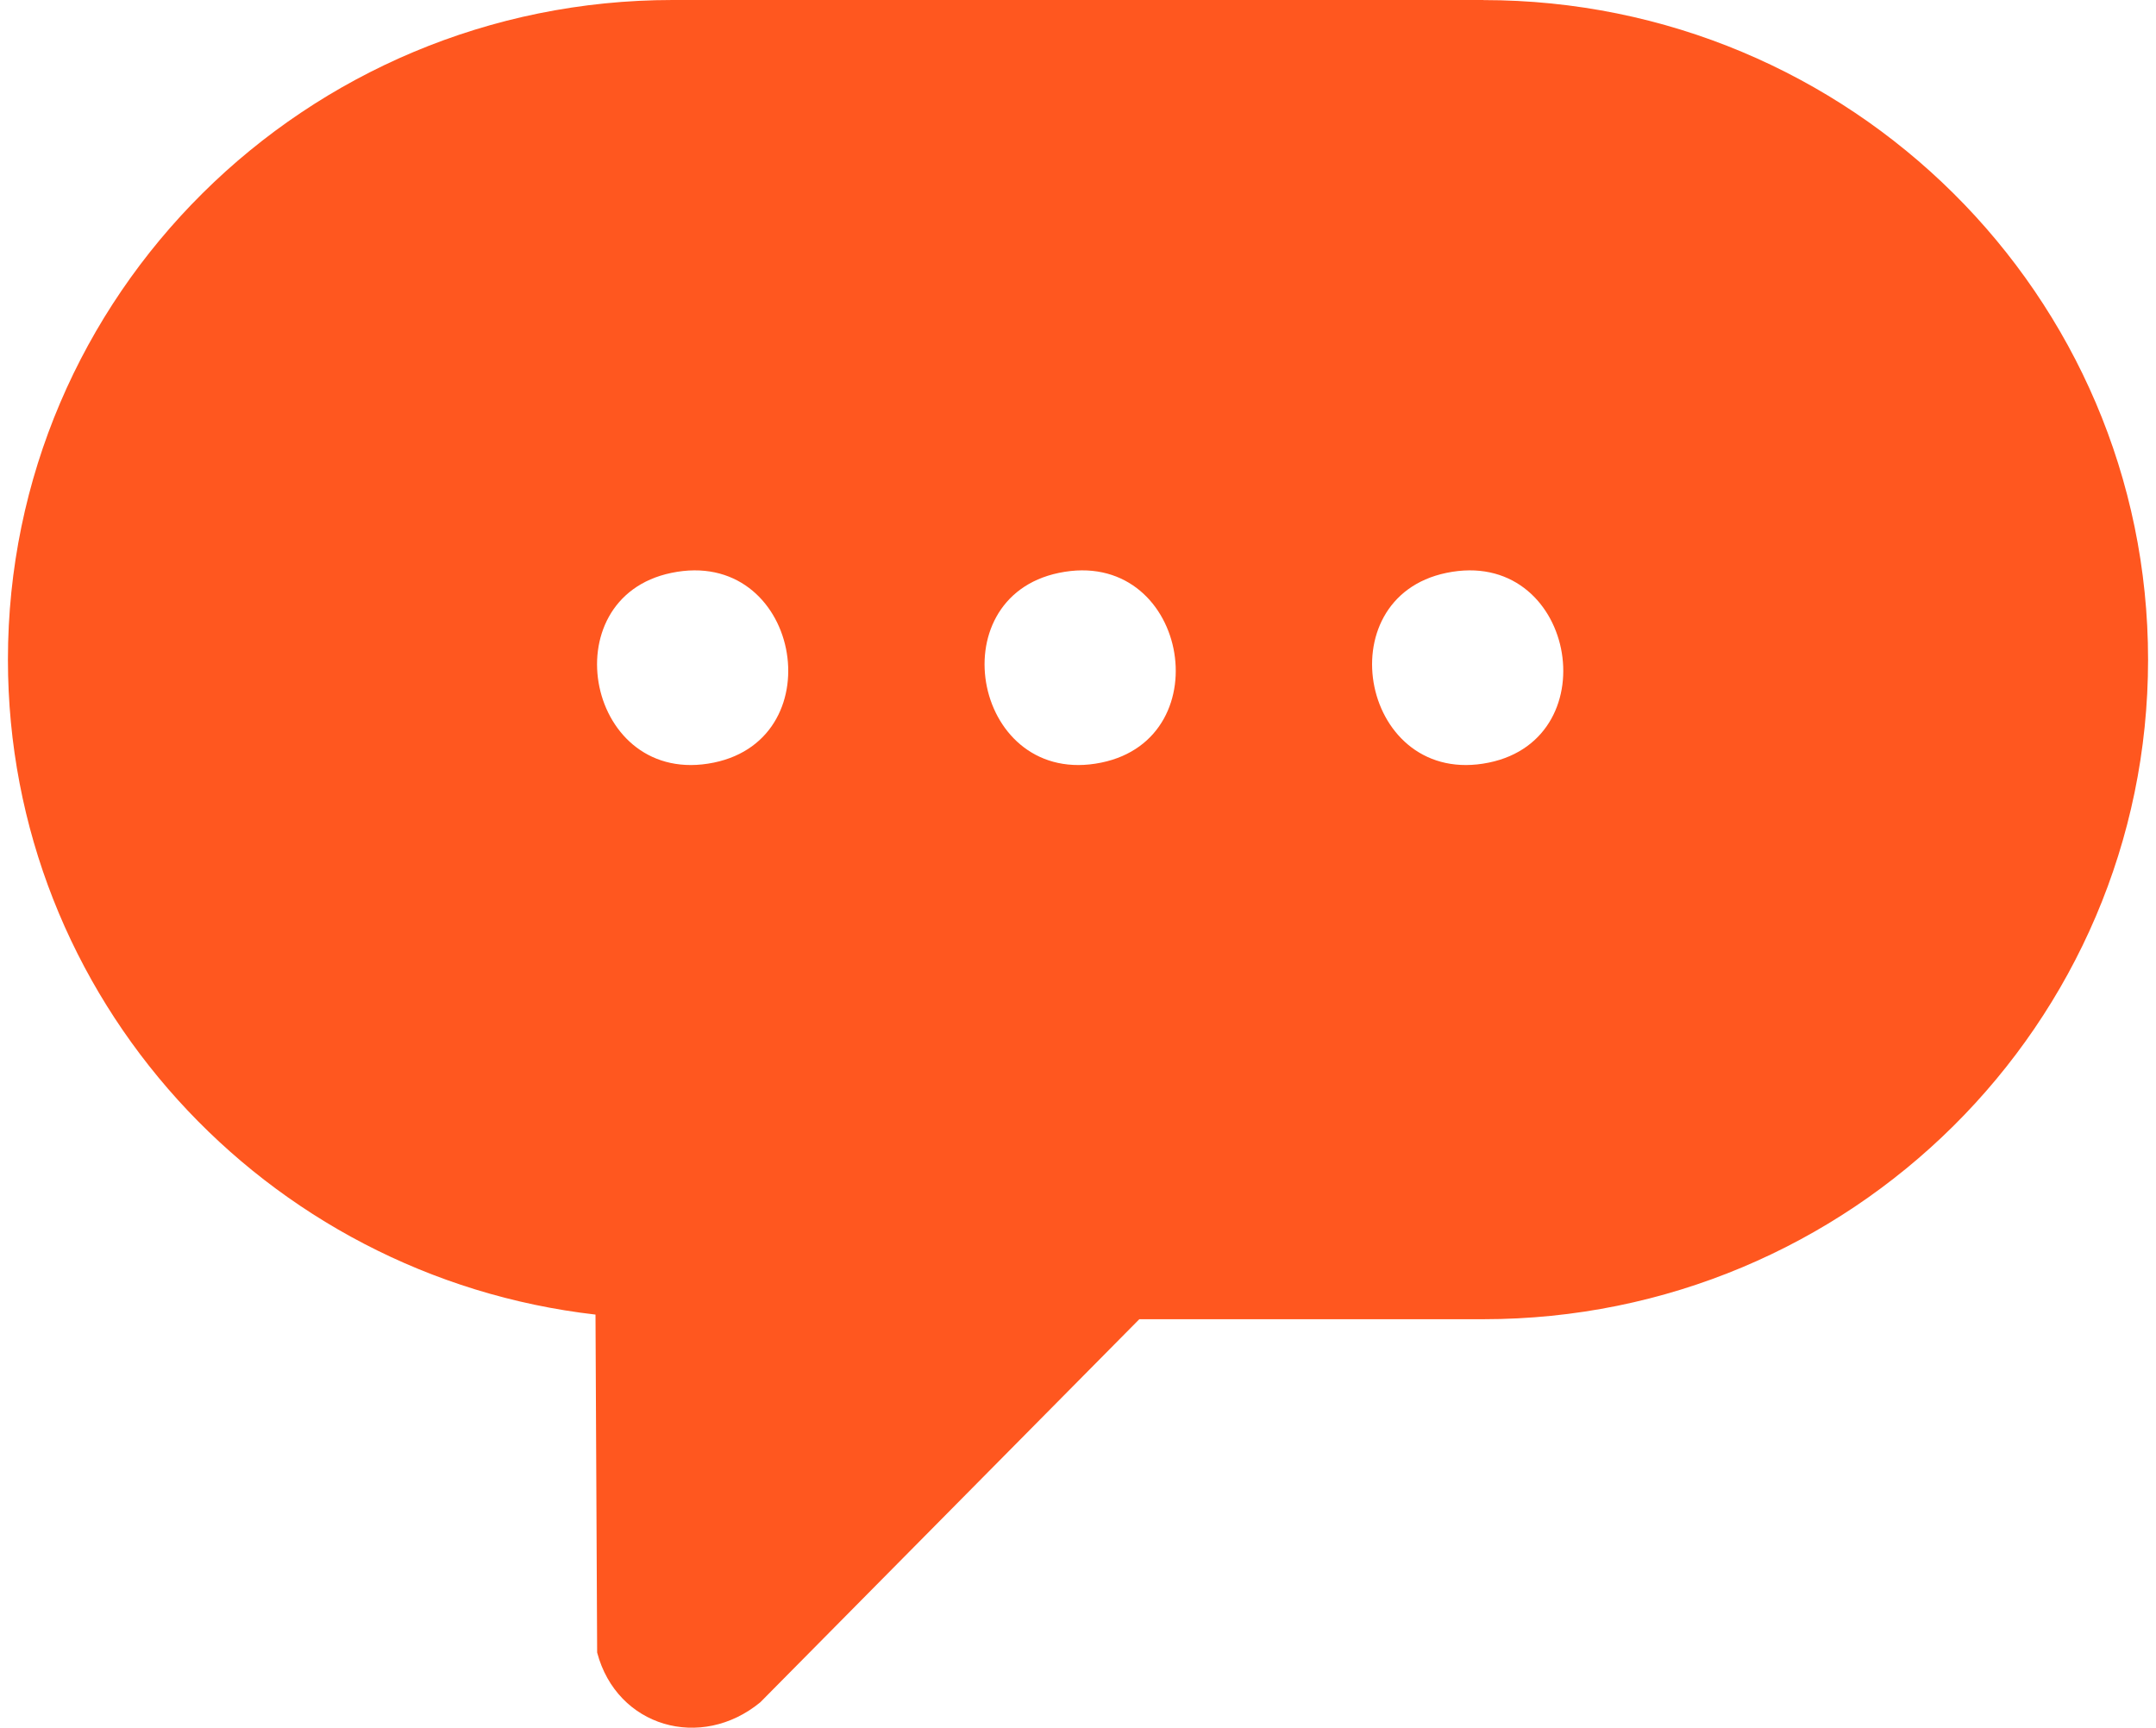
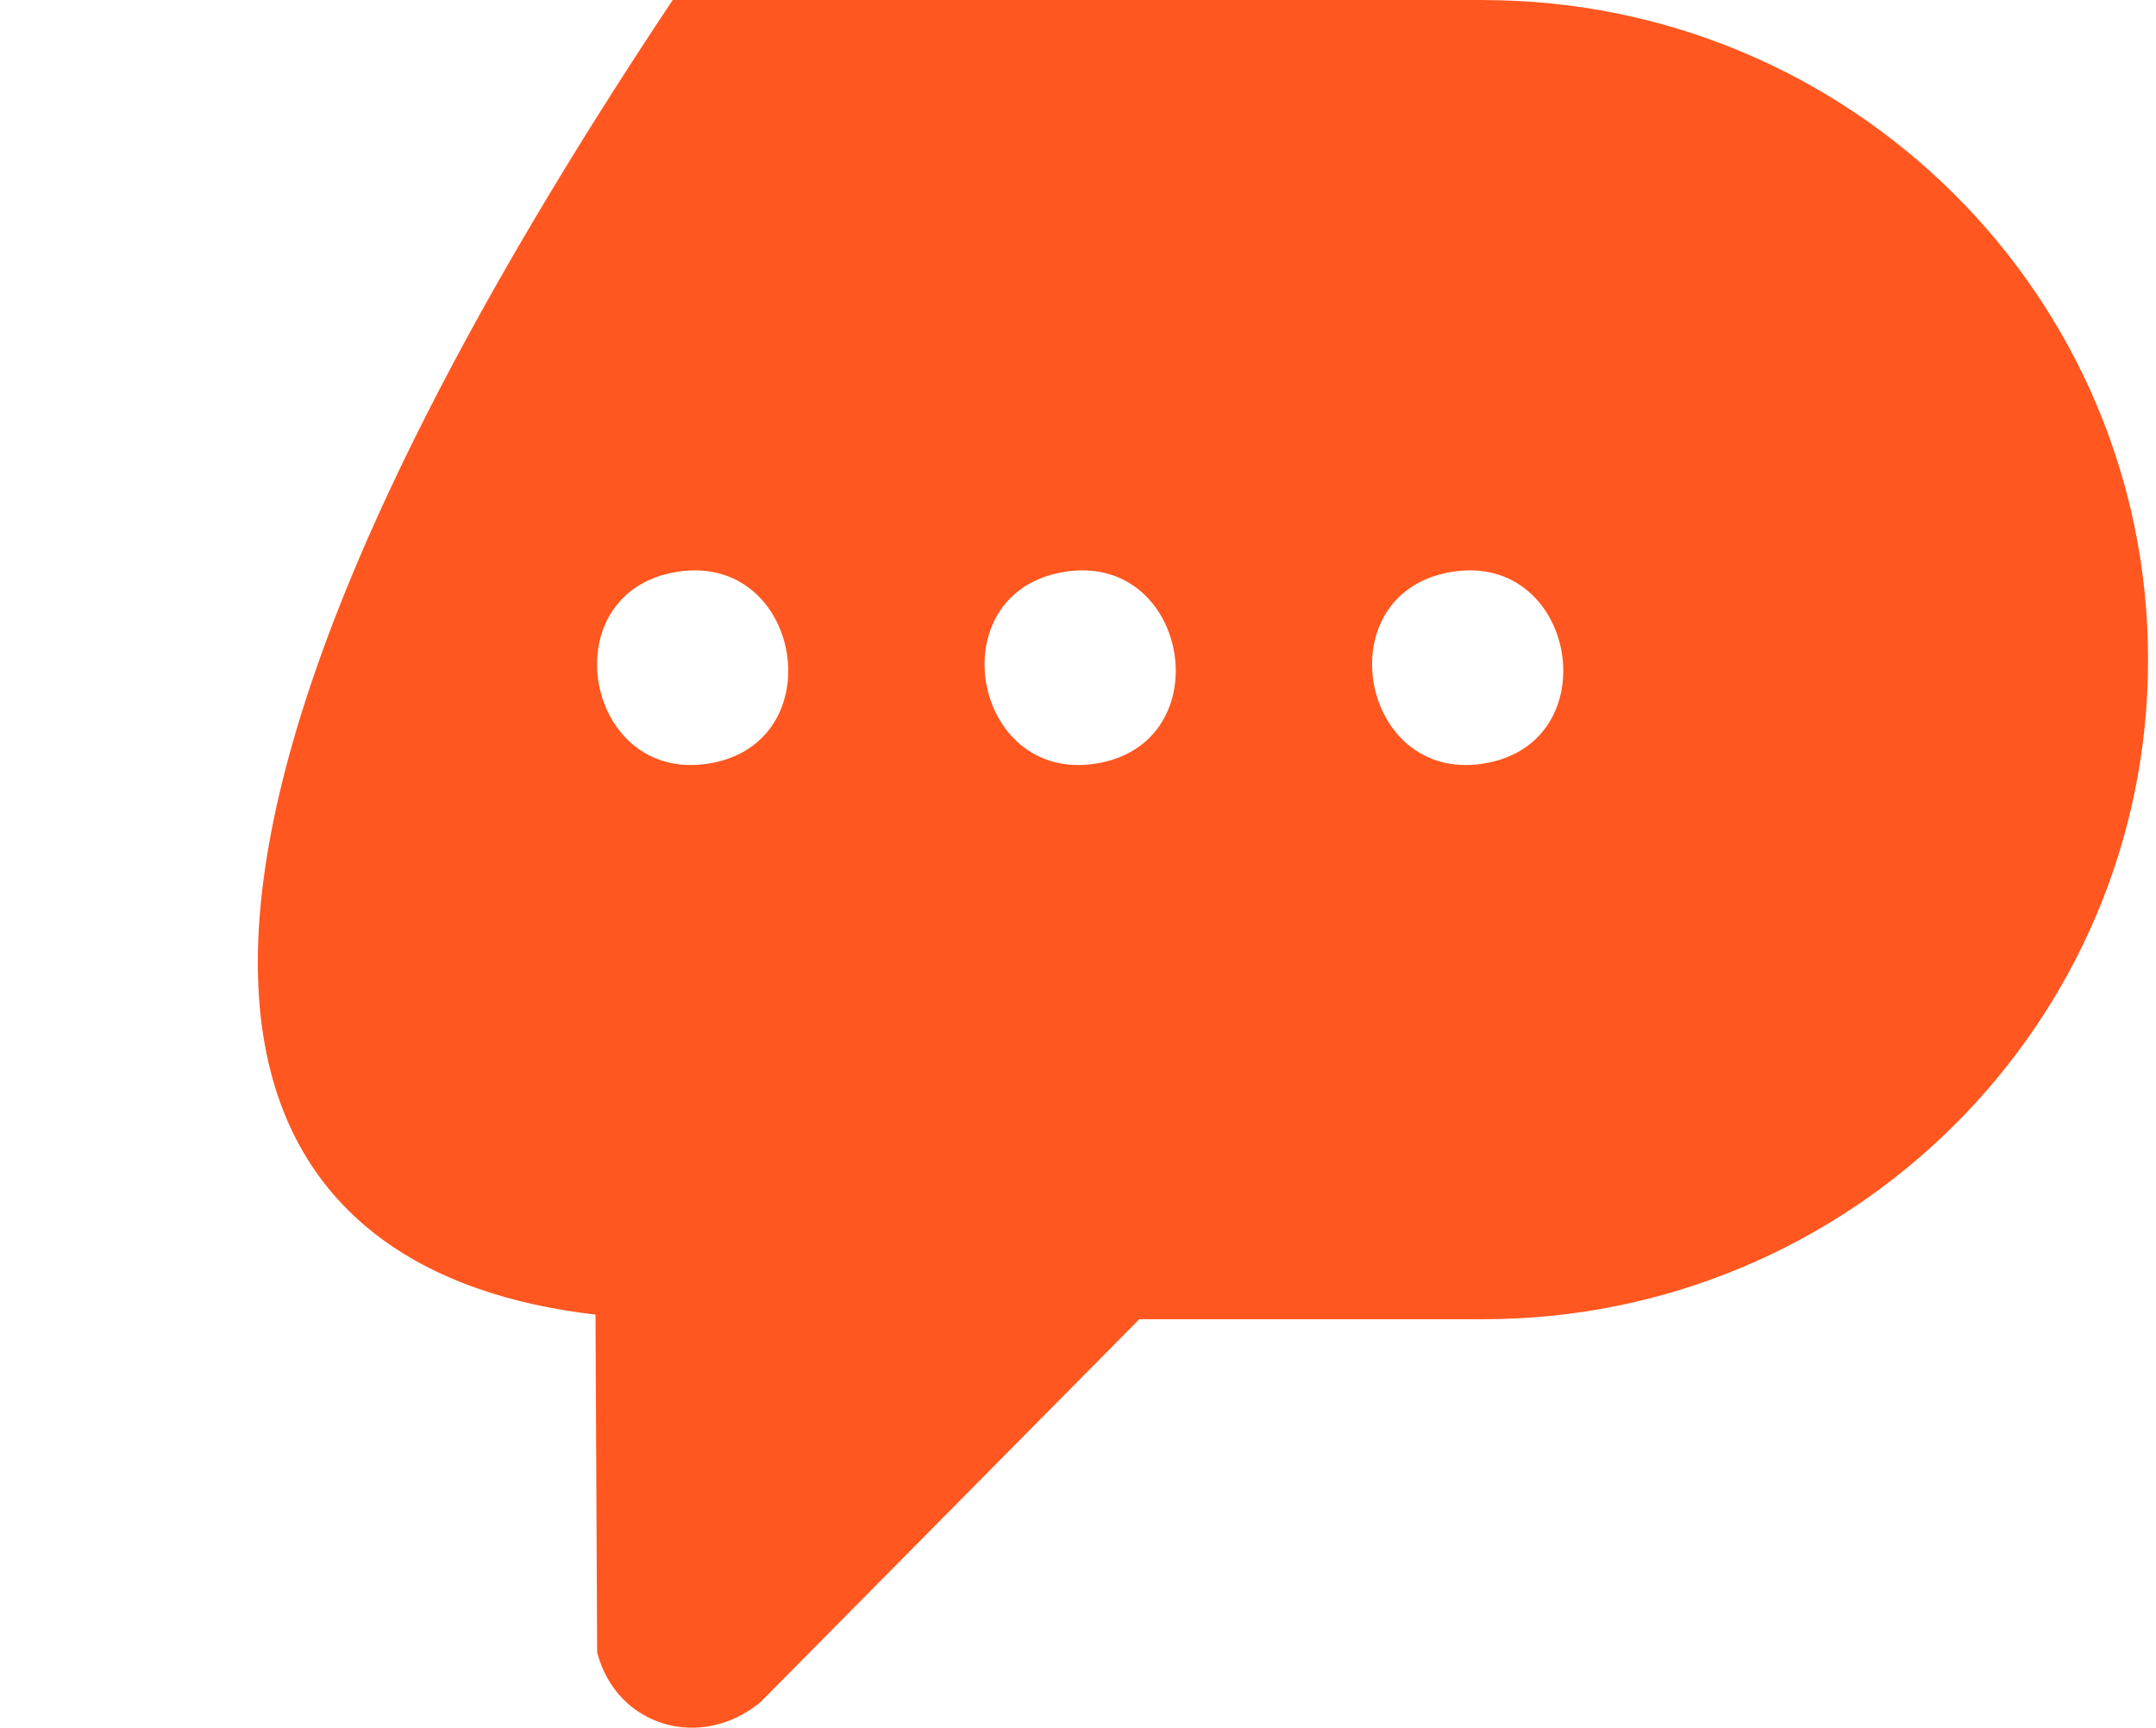
<svg xmlns="http://www.w3.org/2000/svg" width="136" height="109" viewBox="0 0 136 109" fill="none">
-   <path d="M93.567 0H42.434C19.274 0 0.5 18.63 0.5 41.611C0.5 62.96 16.704 80.542 37.564 82.936L37.668 104.258C38.915 108.96 44.225 110.474 47.962 107.393L71.867 83.228H93.567C116.725 83.228 135.5 64.598 135.5 41.617C135.5 18.636 116.725 0.005 93.567 0.005V0ZM93.91 48.113C85.914 49.746 83.566 37.731 91.241 36.142C99.296 34.472 101.568 46.551 93.91 48.113ZM69.465 48.113C61.469 49.746 59.122 37.731 66.796 36.142C74.852 34.472 77.123 46.551 69.465 48.113ZM45.021 48.113C37.025 49.746 34.678 37.731 42.352 36.142C50.407 34.472 52.679 46.551 45.021 48.113Z" fill="#FF571F" />
+   <path d="M93.567 0H42.434C0.5 62.96 16.704 80.542 37.564 82.936L37.668 104.258C38.915 108.96 44.225 110.474 47.962 107.393L71.867 83.228H93.567C116.725 83.228 135.5 64.598 135.5 41.617C135.5 18.636 116.725 0.005 93.567 0.005V0ZM93.91 48.113C85.914 49.746 83.566 37.731 91.241 36.142C99.296 34.472 101.568 46.551 93.91 48.113ZM69.465 48.113C61.469 49.746 59.122 37.731 66.796 36.142C74.852 34.472 77.123 46.551 69.465 48.113ZM45.021 48.113C37.025 49.746 34.678 37.731 42.352 36.142C50.407 34.472 52.679 46.551 45.021 48.113Z" fill="#FF571F" />
</svg>